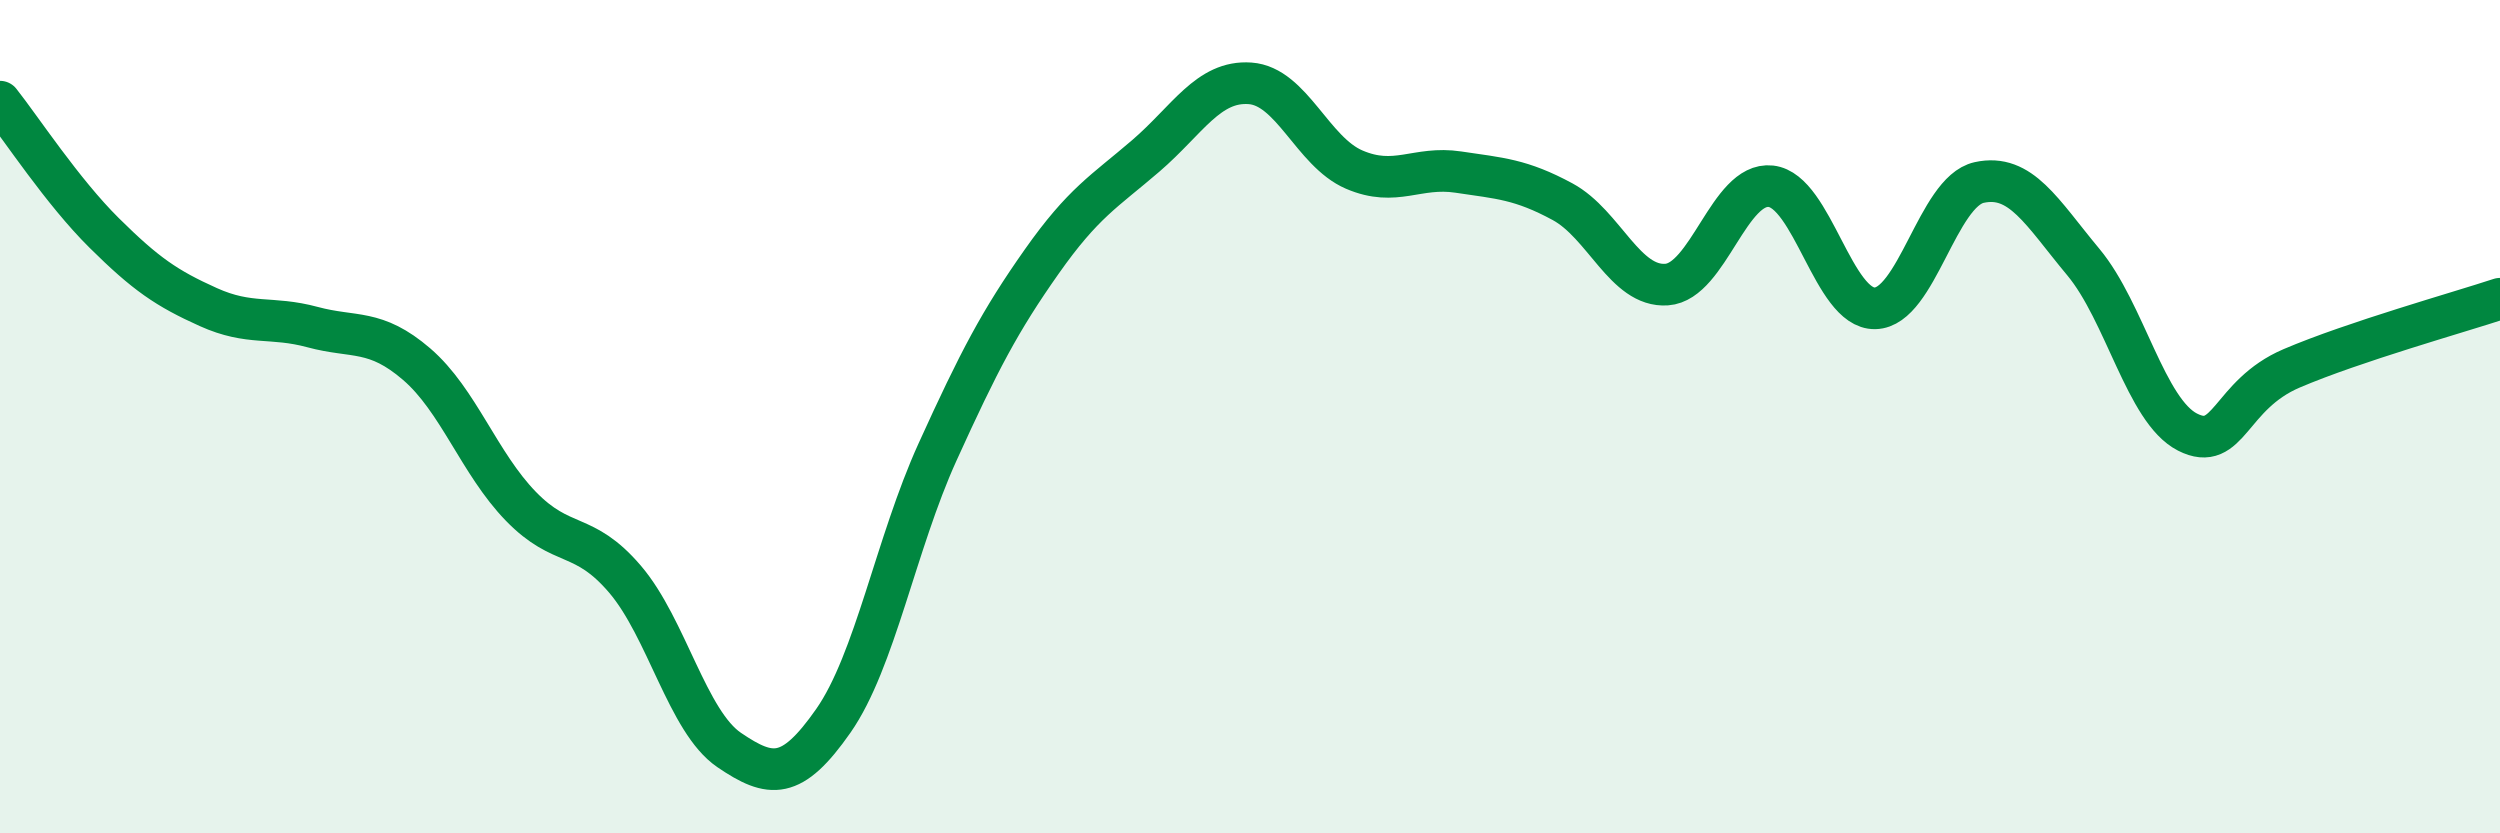
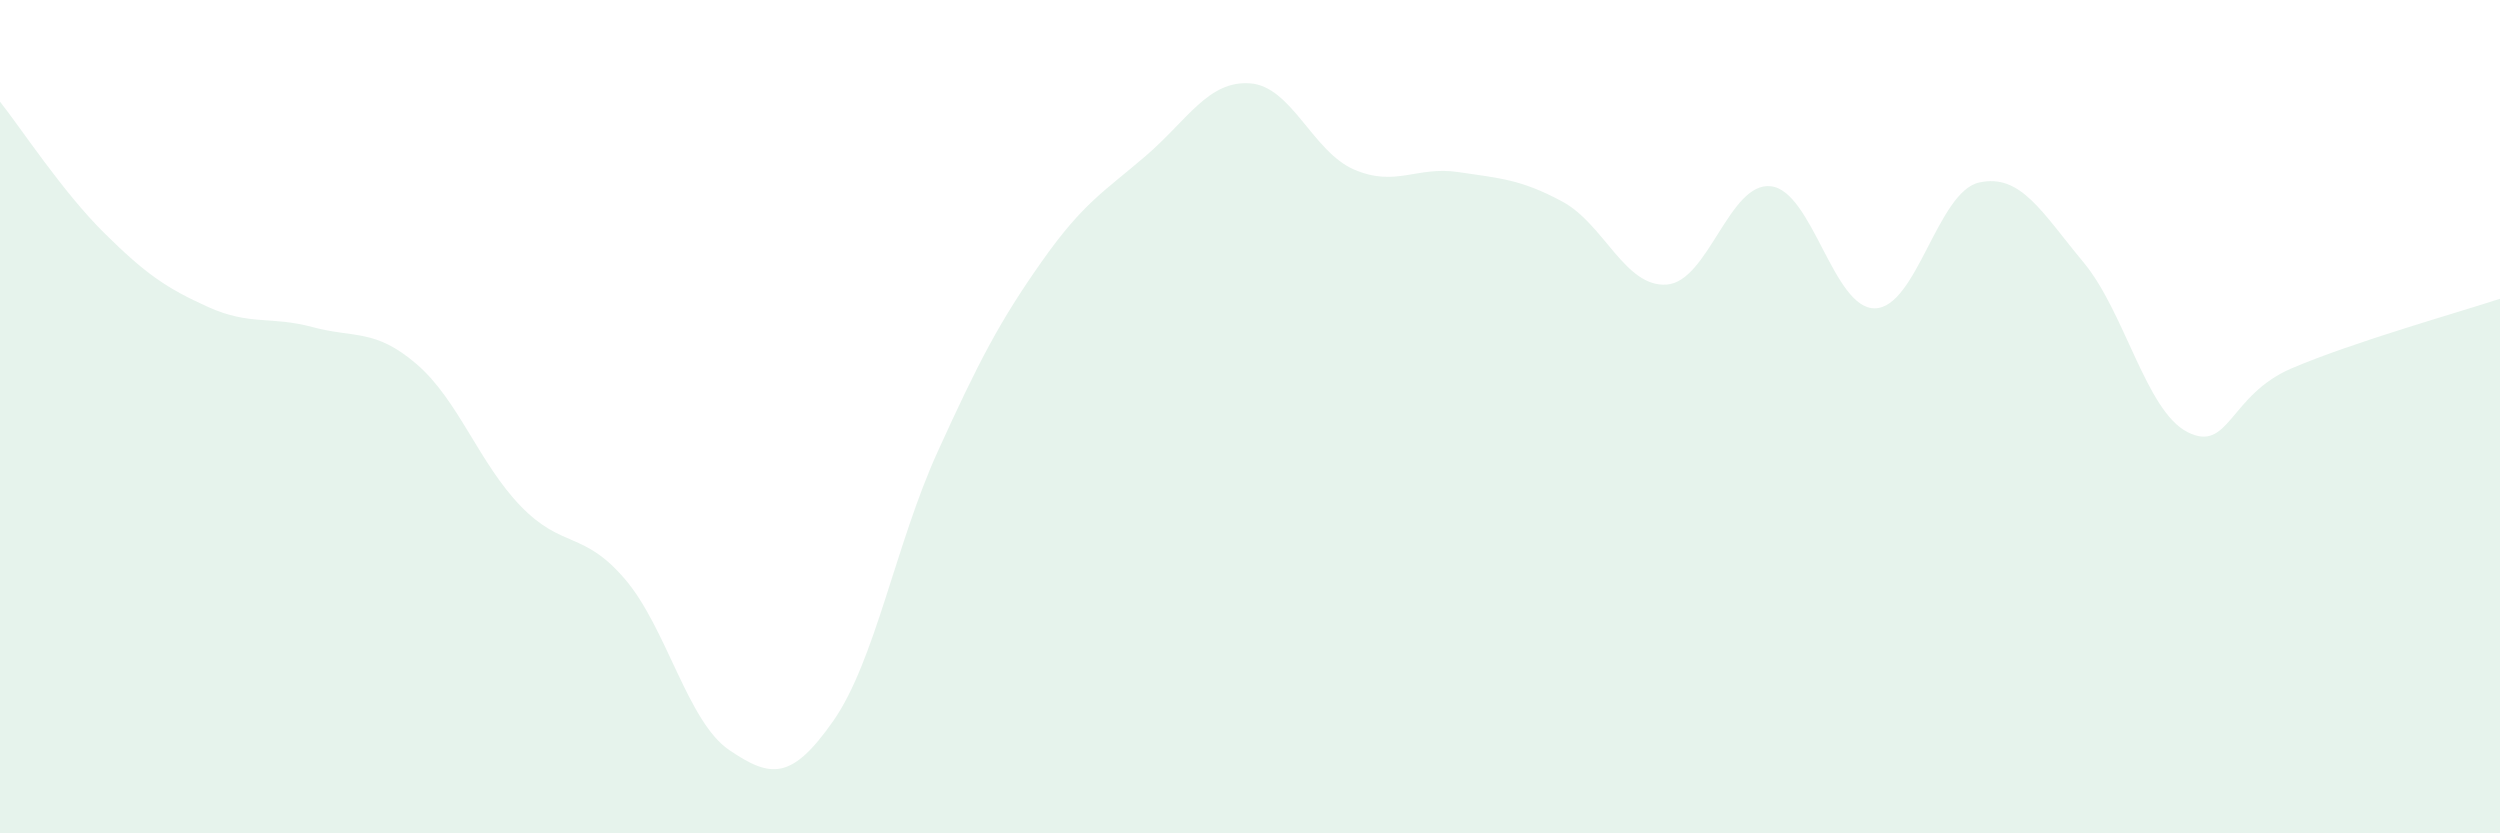
<svg xmlns="http://www.w3.org/2000/svg" width="60" height="20" viewBox="0 0 60 20">
  <path d="M 0,2.44 C 0.5,3.07 1.5,4.6 2.5,5.59 C 3.5,6.58 4,6.92 5,7.37 C 6,7.82 6.5,7.58 7.5,7.85 C 8.5,8.12 9,7.88 10,8.74 C 11,9.6 11.5,11.12 12.5,12.15 C 13.5,13.18 14,12.73 15,13.9 C 16,15.07 16.5,17.32 17.5,18 C 18.5,18.68 19,18.73 20,17.3 C 21,15.87 21.5,13.05 22.5,10.85 C 23.5,8.65 24,7.7 25,6.28 C 26,4.86 26.5,4.6 27.5,3.74 C 28.5,2.88 29,1.93 30,2 C 31,2.07 31.5,3.64 32.5,4.07 C 33.5,4.5 34,3.98 35,4.13 C 36,4.28 36.5,4.3 37.5,4.84 C 38.5,5.38 39,6.9 40,6.83 C 41,6.76 41.5,4.36 42.5,4.47 C 43.5,4.58 44,7.42 45,7.4 C 46,7.38 46.5,4.6 47.5,4.38 C 48.5,4.16 49,5.09 50,6.29 C 51,7.49 51.5,9.86 52.5,10.37 C 53.5,10.88 53.5,9.48 55,8.84 C 56.5,8.2 59,7.5 60,7.17L60 20L0 20Z" fill="#008740" opacity="0.1" stroke-linecap="round" stroke-linejoin="round" />
-   <path d="M 0,2.44 C 0.5,3.07 1.5,4.6 2.5,5.59 C 3.5,6.58 4,6.92 5,7.37 C 6,7.82 6.5,7.58 7.5,7.85 C 8.5,8.12 9,7.88 10,8.74 C 11,9.6 11.5,11.12 12.5,12.15 C 13.5,13.18 14,12.73 15,13.9 C 16,15.07 16.5,17.32 17.5,18 C 18.5,18.68 19,18.73 20,17.3 C 21,15.87 21.5,13.05 22.5,10.85 C 23.5,8.65 24,7.7 25,6.28 C 26,4.86 26.5,4.6 27.5,3.74 C 28.5,2.88 29,1.93 30,2 C 31,2.07 31.5,3.64 32.5,4.07 C 33.5,4.5 34,3.98 35,4.13 C 36,4.28 36.5,4.3 37.5,4.84 C 38.5,5.38 39,6.9 40,6.83 C 41,6.76 41.5,4.36 42.5,4.47 C 43.5,4.58 44,7.42 45,7.4 C 46,7.38 46.5,4.6 47.5,4.38 C 48.5,4.16 49,5.09 50,6.29 C 51,7.49 51.5,9.86 52.5,10.37 C 53.5,10.88 53.5,9.48 55,8.84 C 56.5,8.2 59,7.5 60,7.17" stroke="#008740" stroke-width="1" fill="none" stroke-linecap="round" stroke-linejoin="round" />
</svg>